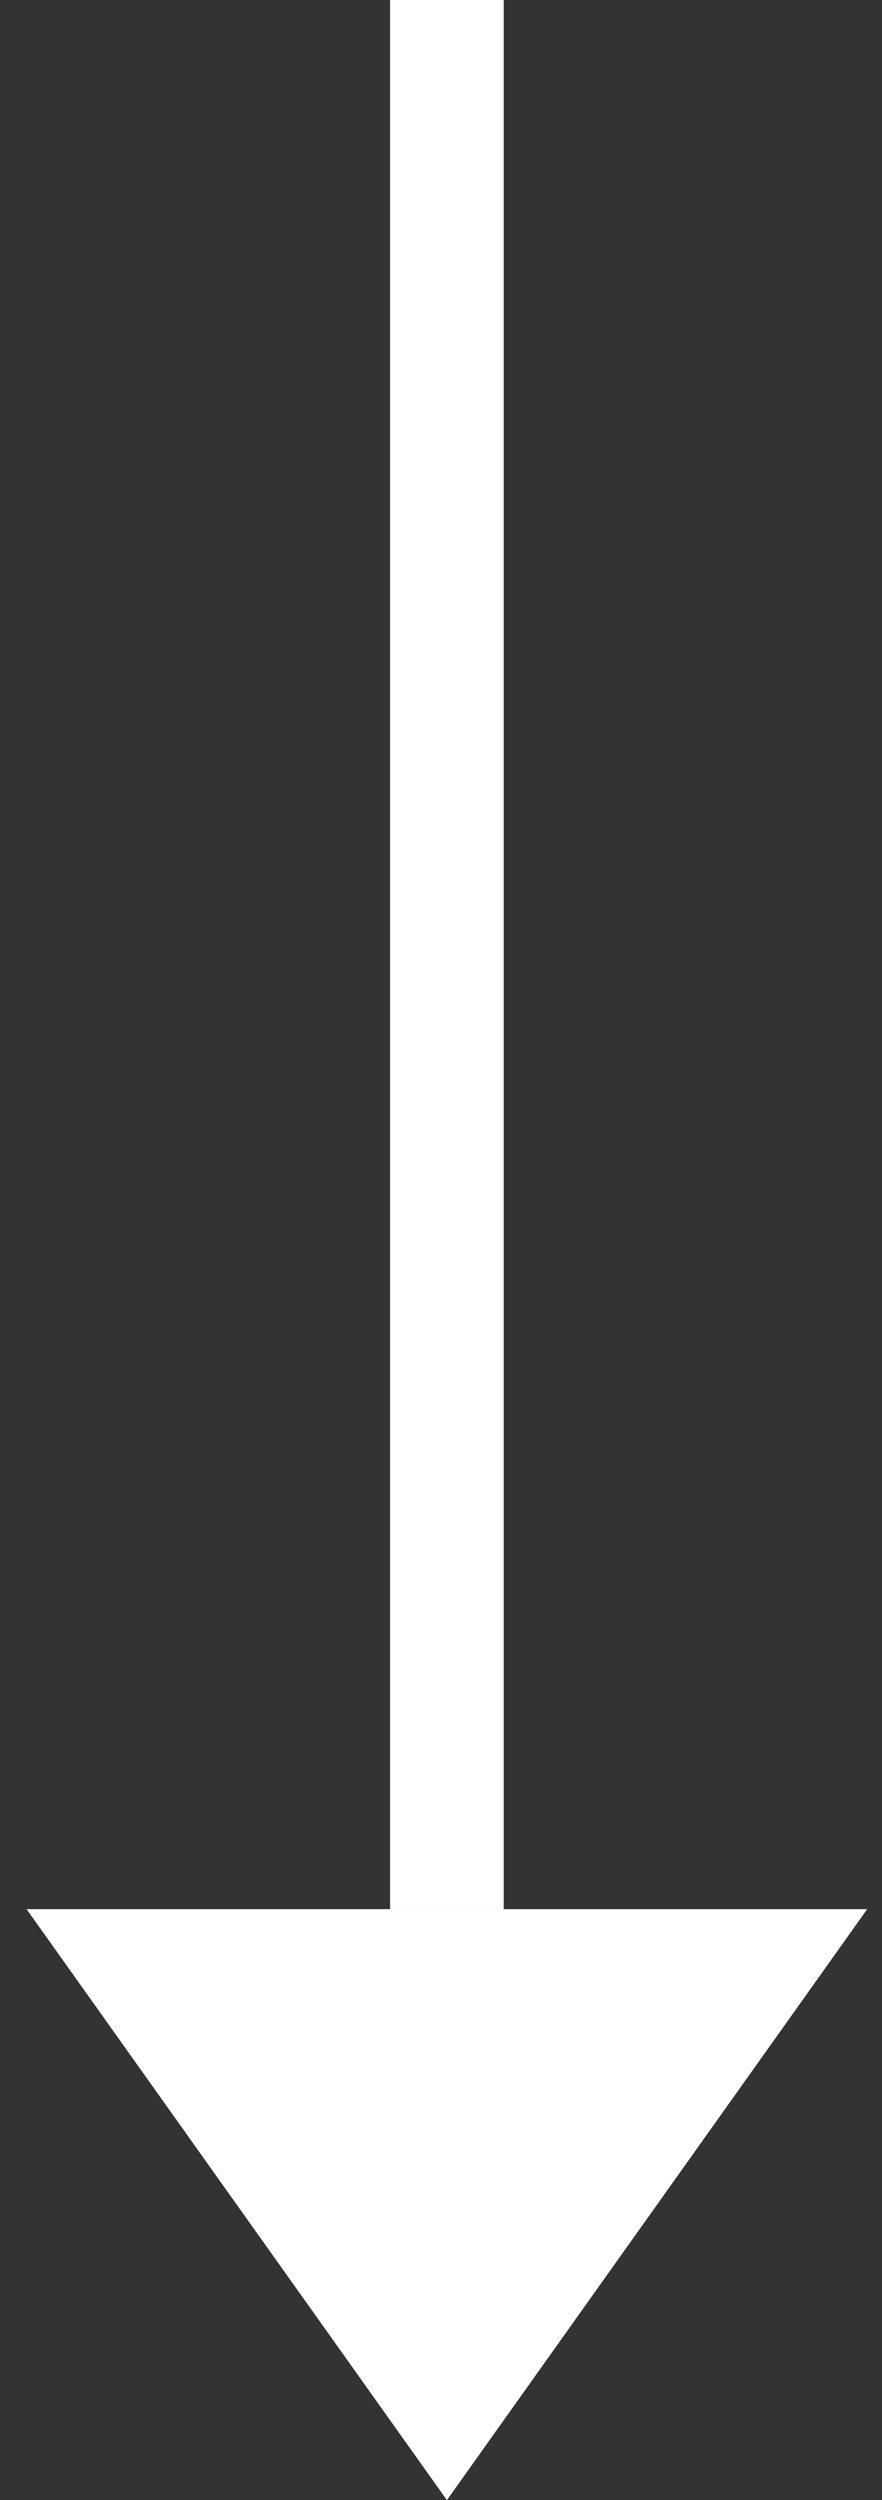
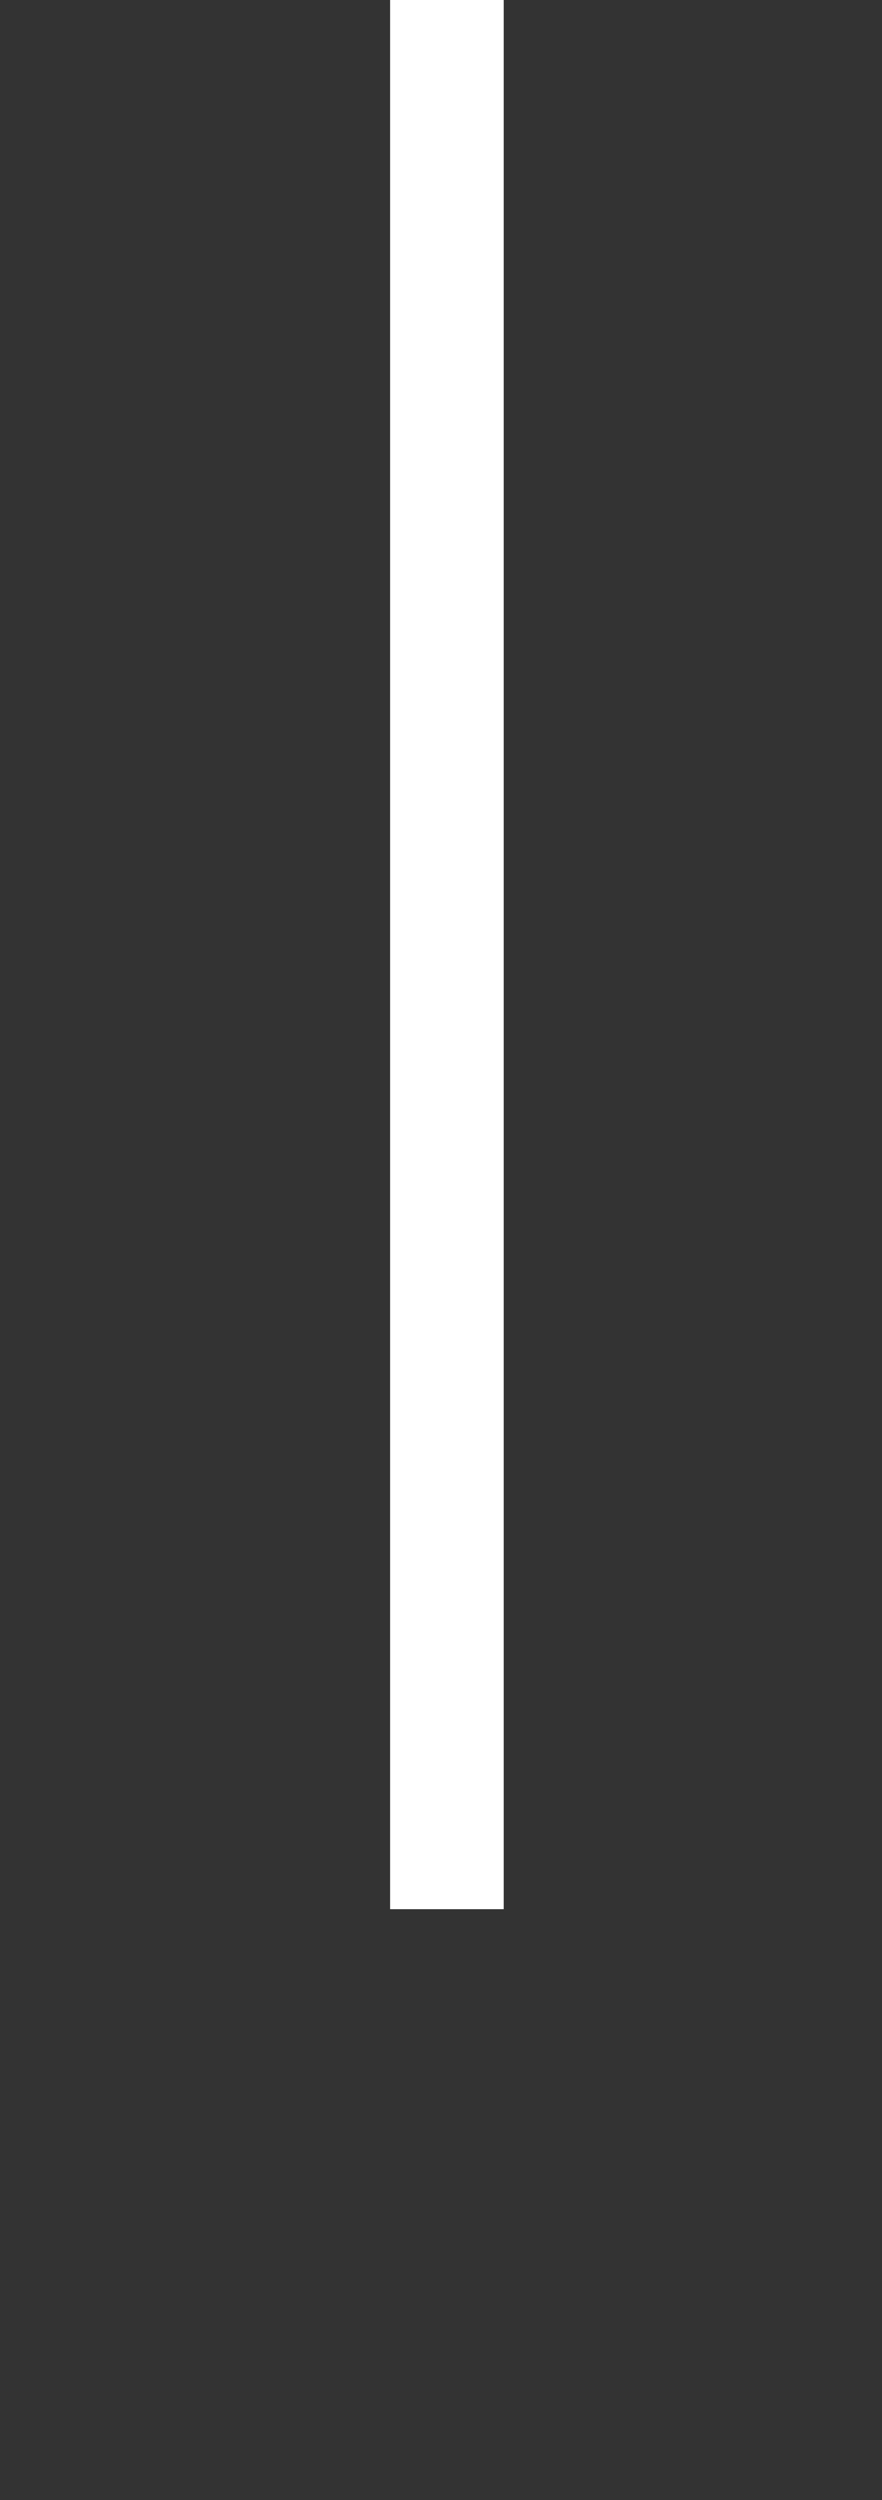
<svg xmlns="http://www.w3.org/2000/svg" width="30" height="85" viewBox="0 0 30 85" fill="none">
  <rect x="0" y="0" width="30" height="85" fill="#333333" stroke="none" />
-   <path fill-rule="evenodd" clip-rule="evenodd" d="M15.201 85L0.905 64.909L29.496 64.909L15.201 85Z" fill="white" />
  <rect width="3.864" height="64.909" transform="matrix(1 8.74228e-08 8.74228e-08 -1 13.269 64.909)" fill="white" />
</svg>